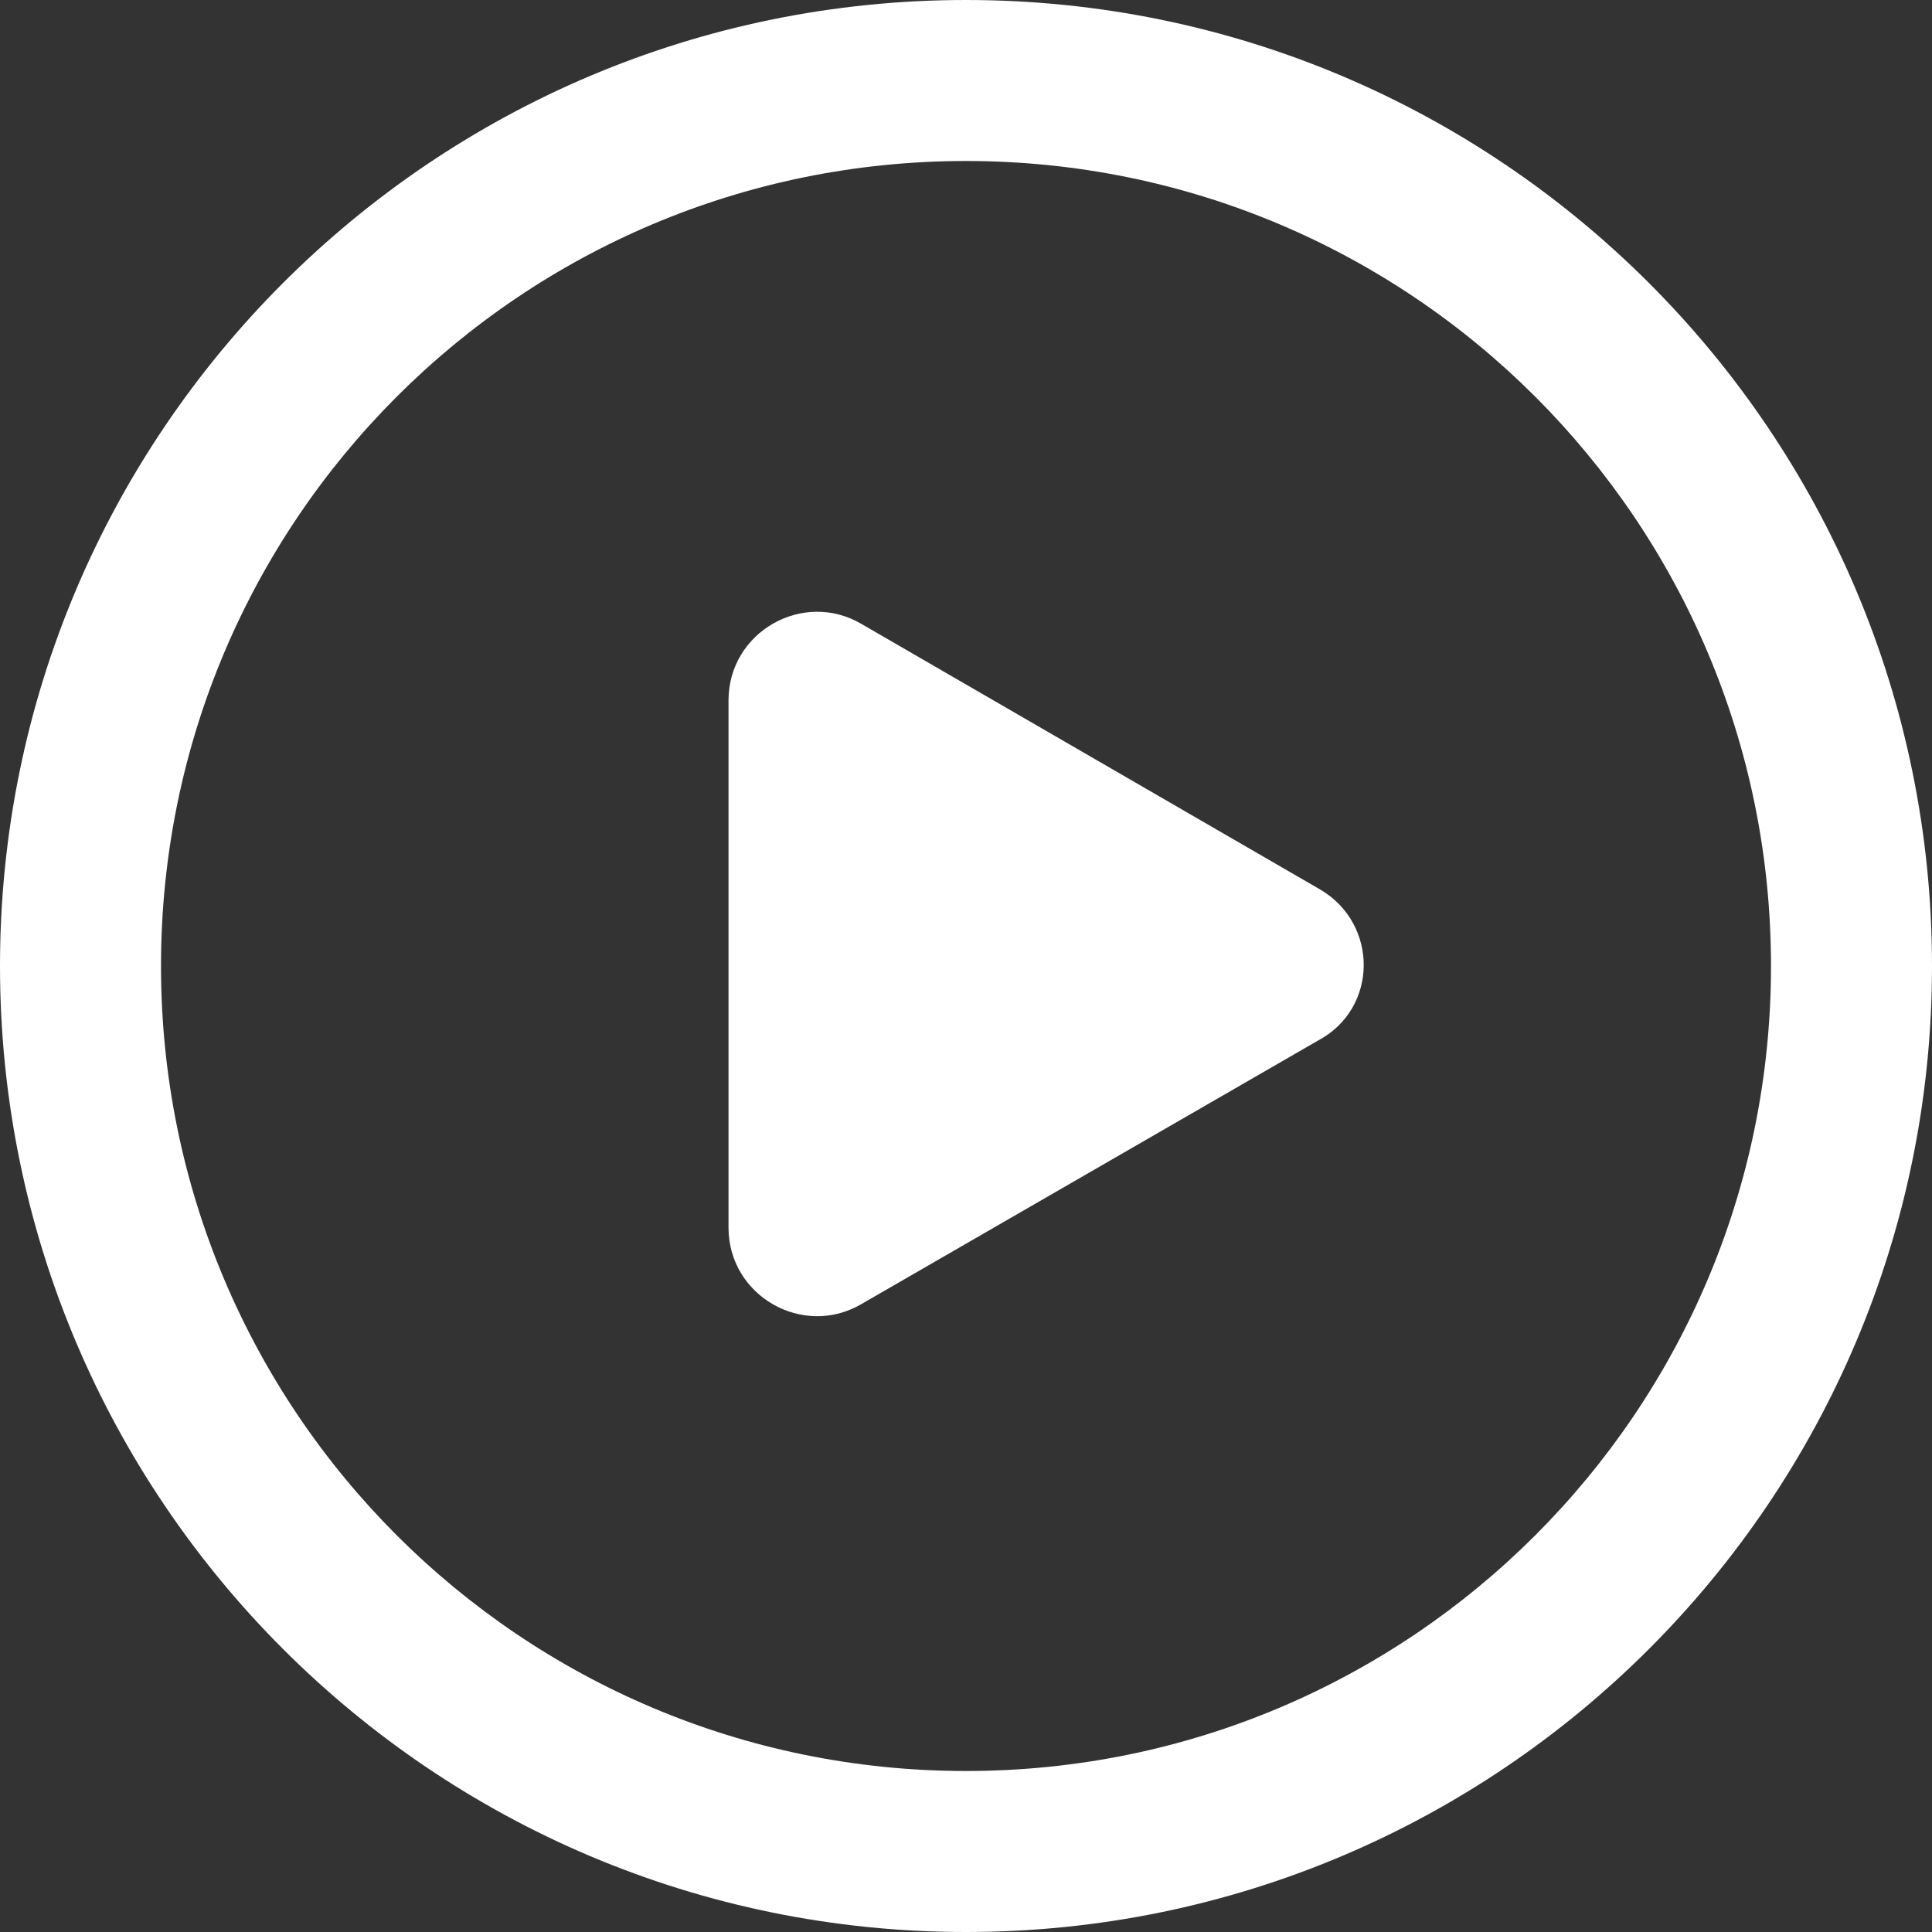
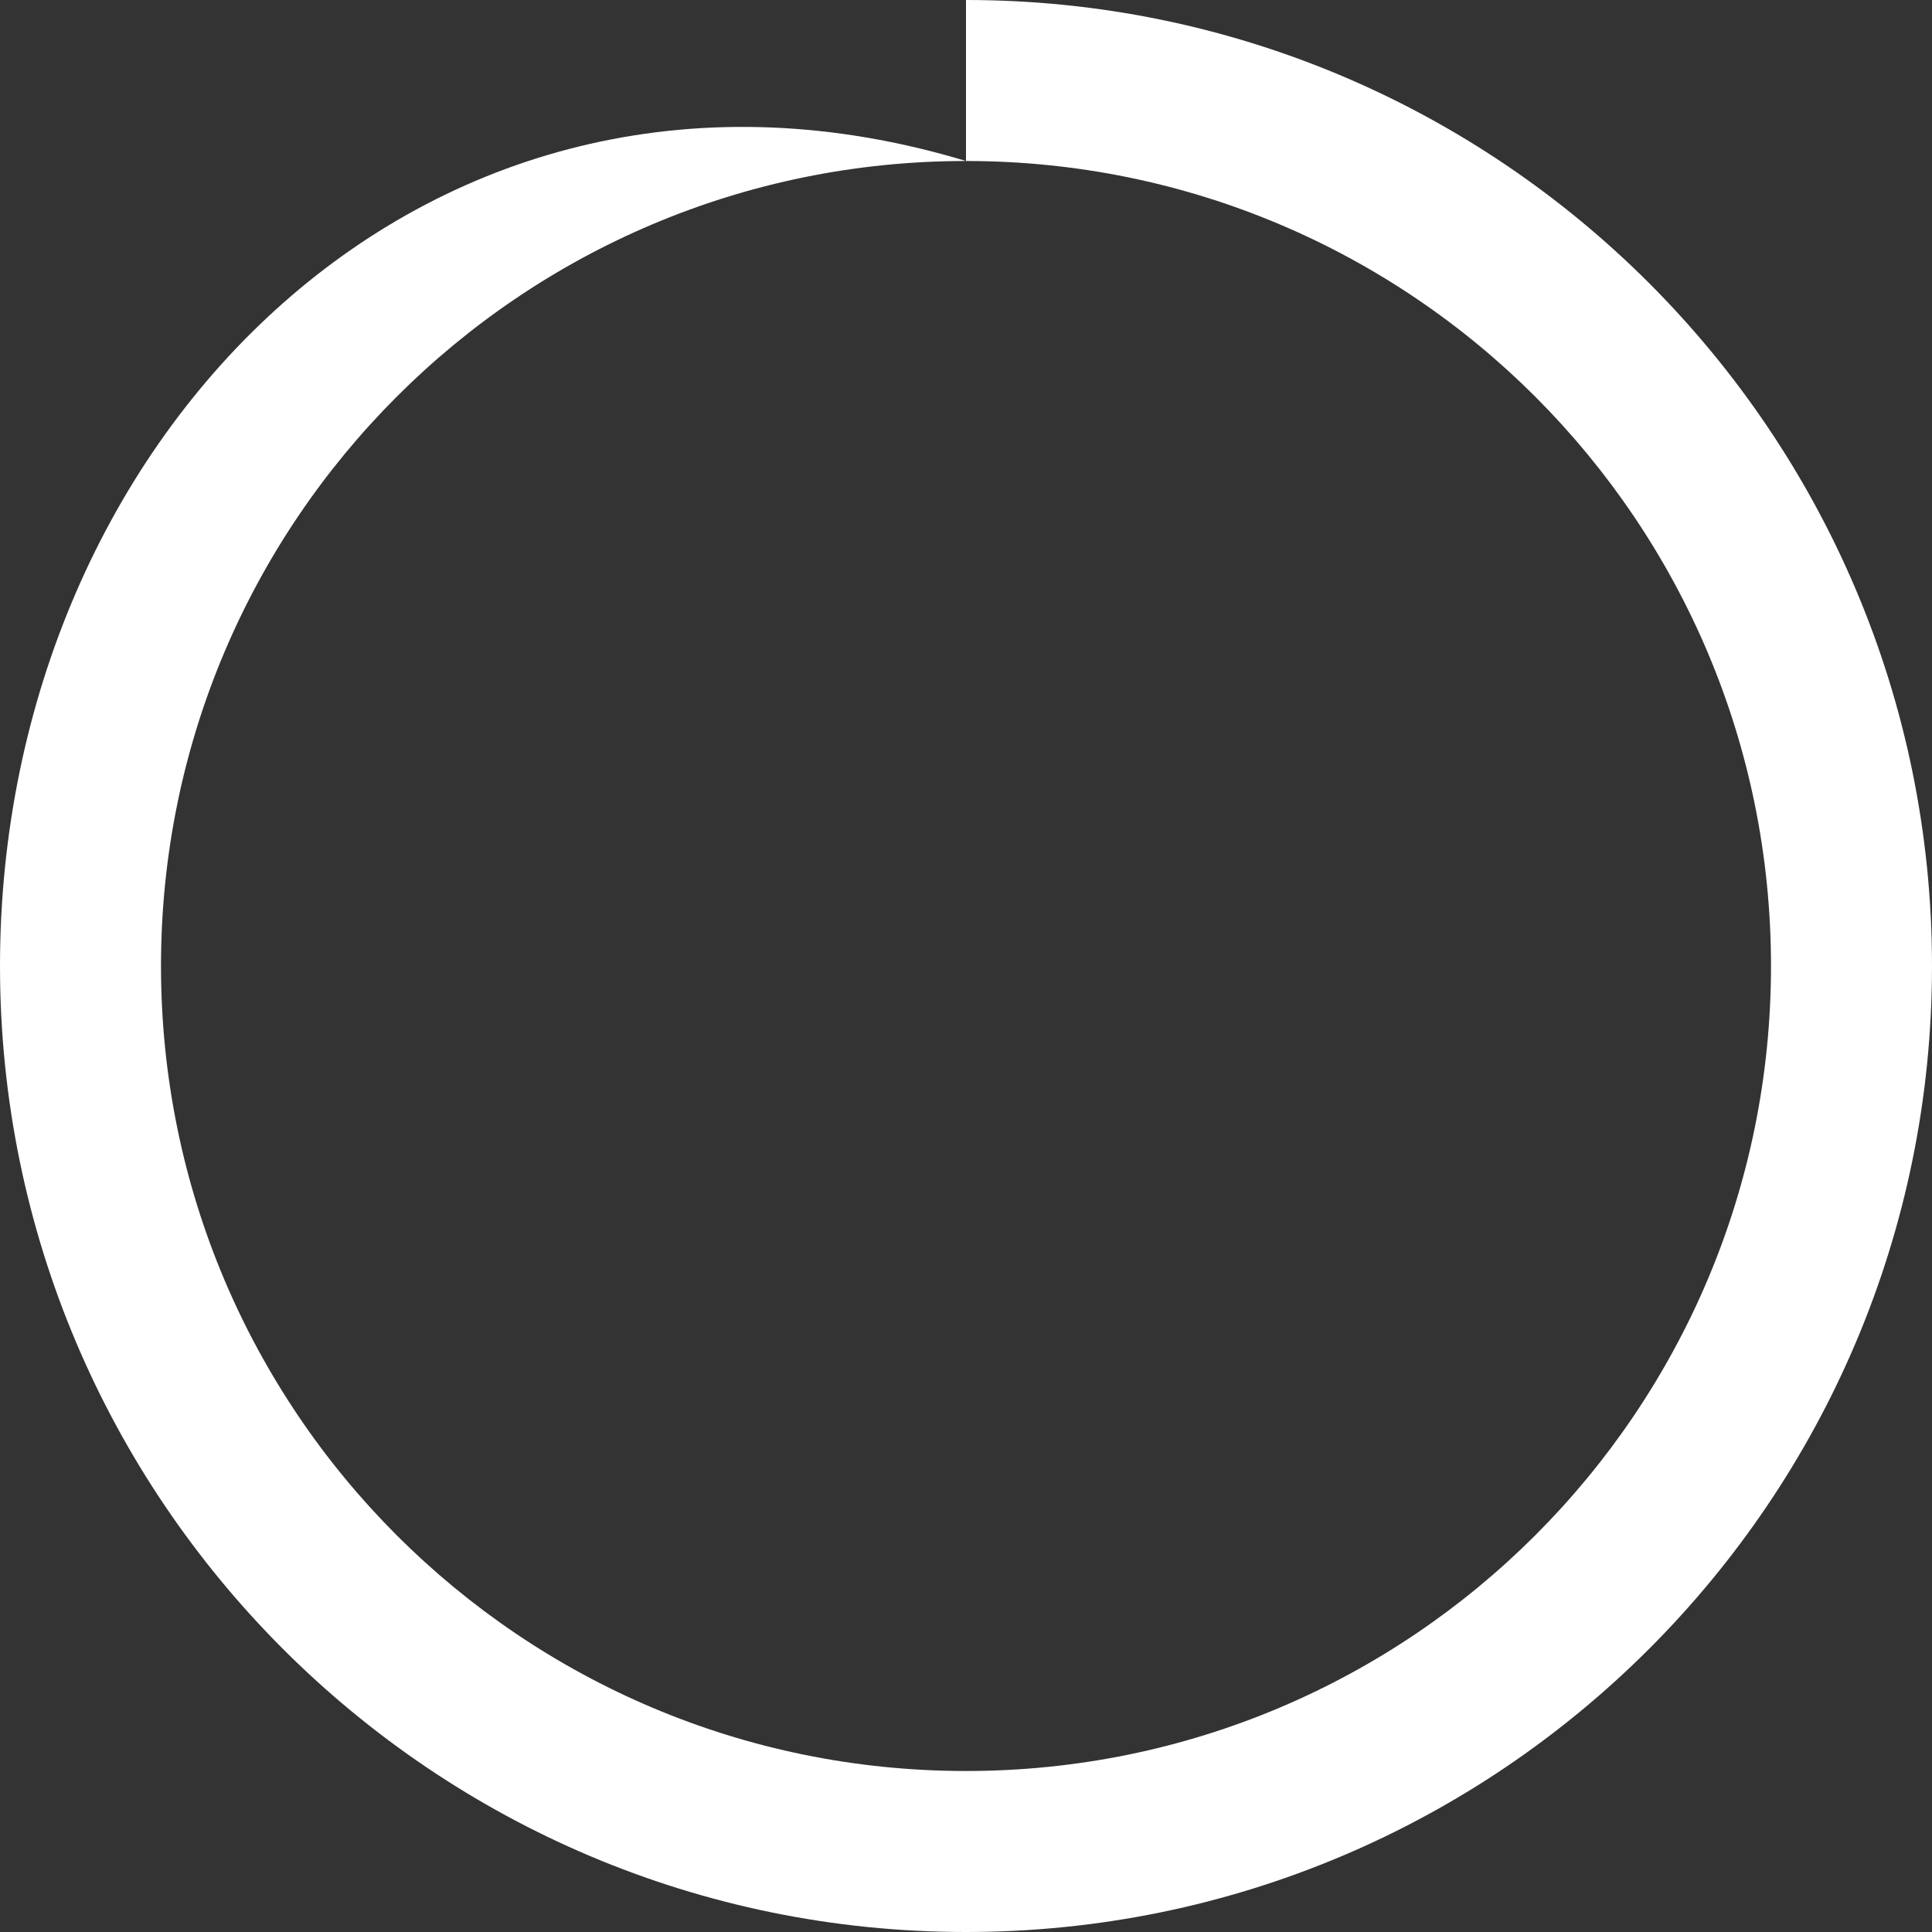
<svg xmlns="http://www.w3.org/2000/svg" version="1.1" id="图层_1" x="0px" y="0px" viewBox="0 0 96 96" style="enable-background:new 0 0 96 96;" xml:space="preserve">
  <rect x="0" y="0" width="96" height="96" fill="#333333" stroke="none" />
  <style type="text/css">
	.st0{fill:#FFFFFF;}
</style>
  <g>
-     <path class="st0" d="M48,8c22.1,0,40,17.9,40,40S70.1,88,48,88S8,70.1,8,48S25.9,8,48,8 M48,0C21.5,0,0,21.5,0,48s21.5,48,48,48   s48-21.5,48-48S74.5,0,48,0L48,0z" />
+     <path class="st0" d="M48,8c22.1,0,40,17.9,40,40S70.1,88,48,88S8,70.1,8,48S25.9,8,48,8 C21.5,0,0,21.5,0,48s21.5,48,48,48   s48-21.5,48-48S74.5,0,48,0L48,0z" />
    <g>
-       <path class="st0" d="M65.6,44.2L42.8,31c-2.9-1.7-6.6,0.4-6.6,3.8V61c0,3.4,3.7,5.5,6.6,3.8l22.7-13.1    C68.5,50.1,68.5,45.9,65.6,44.2z" />
-     </g>
+       </g>
  </g>
</svg>